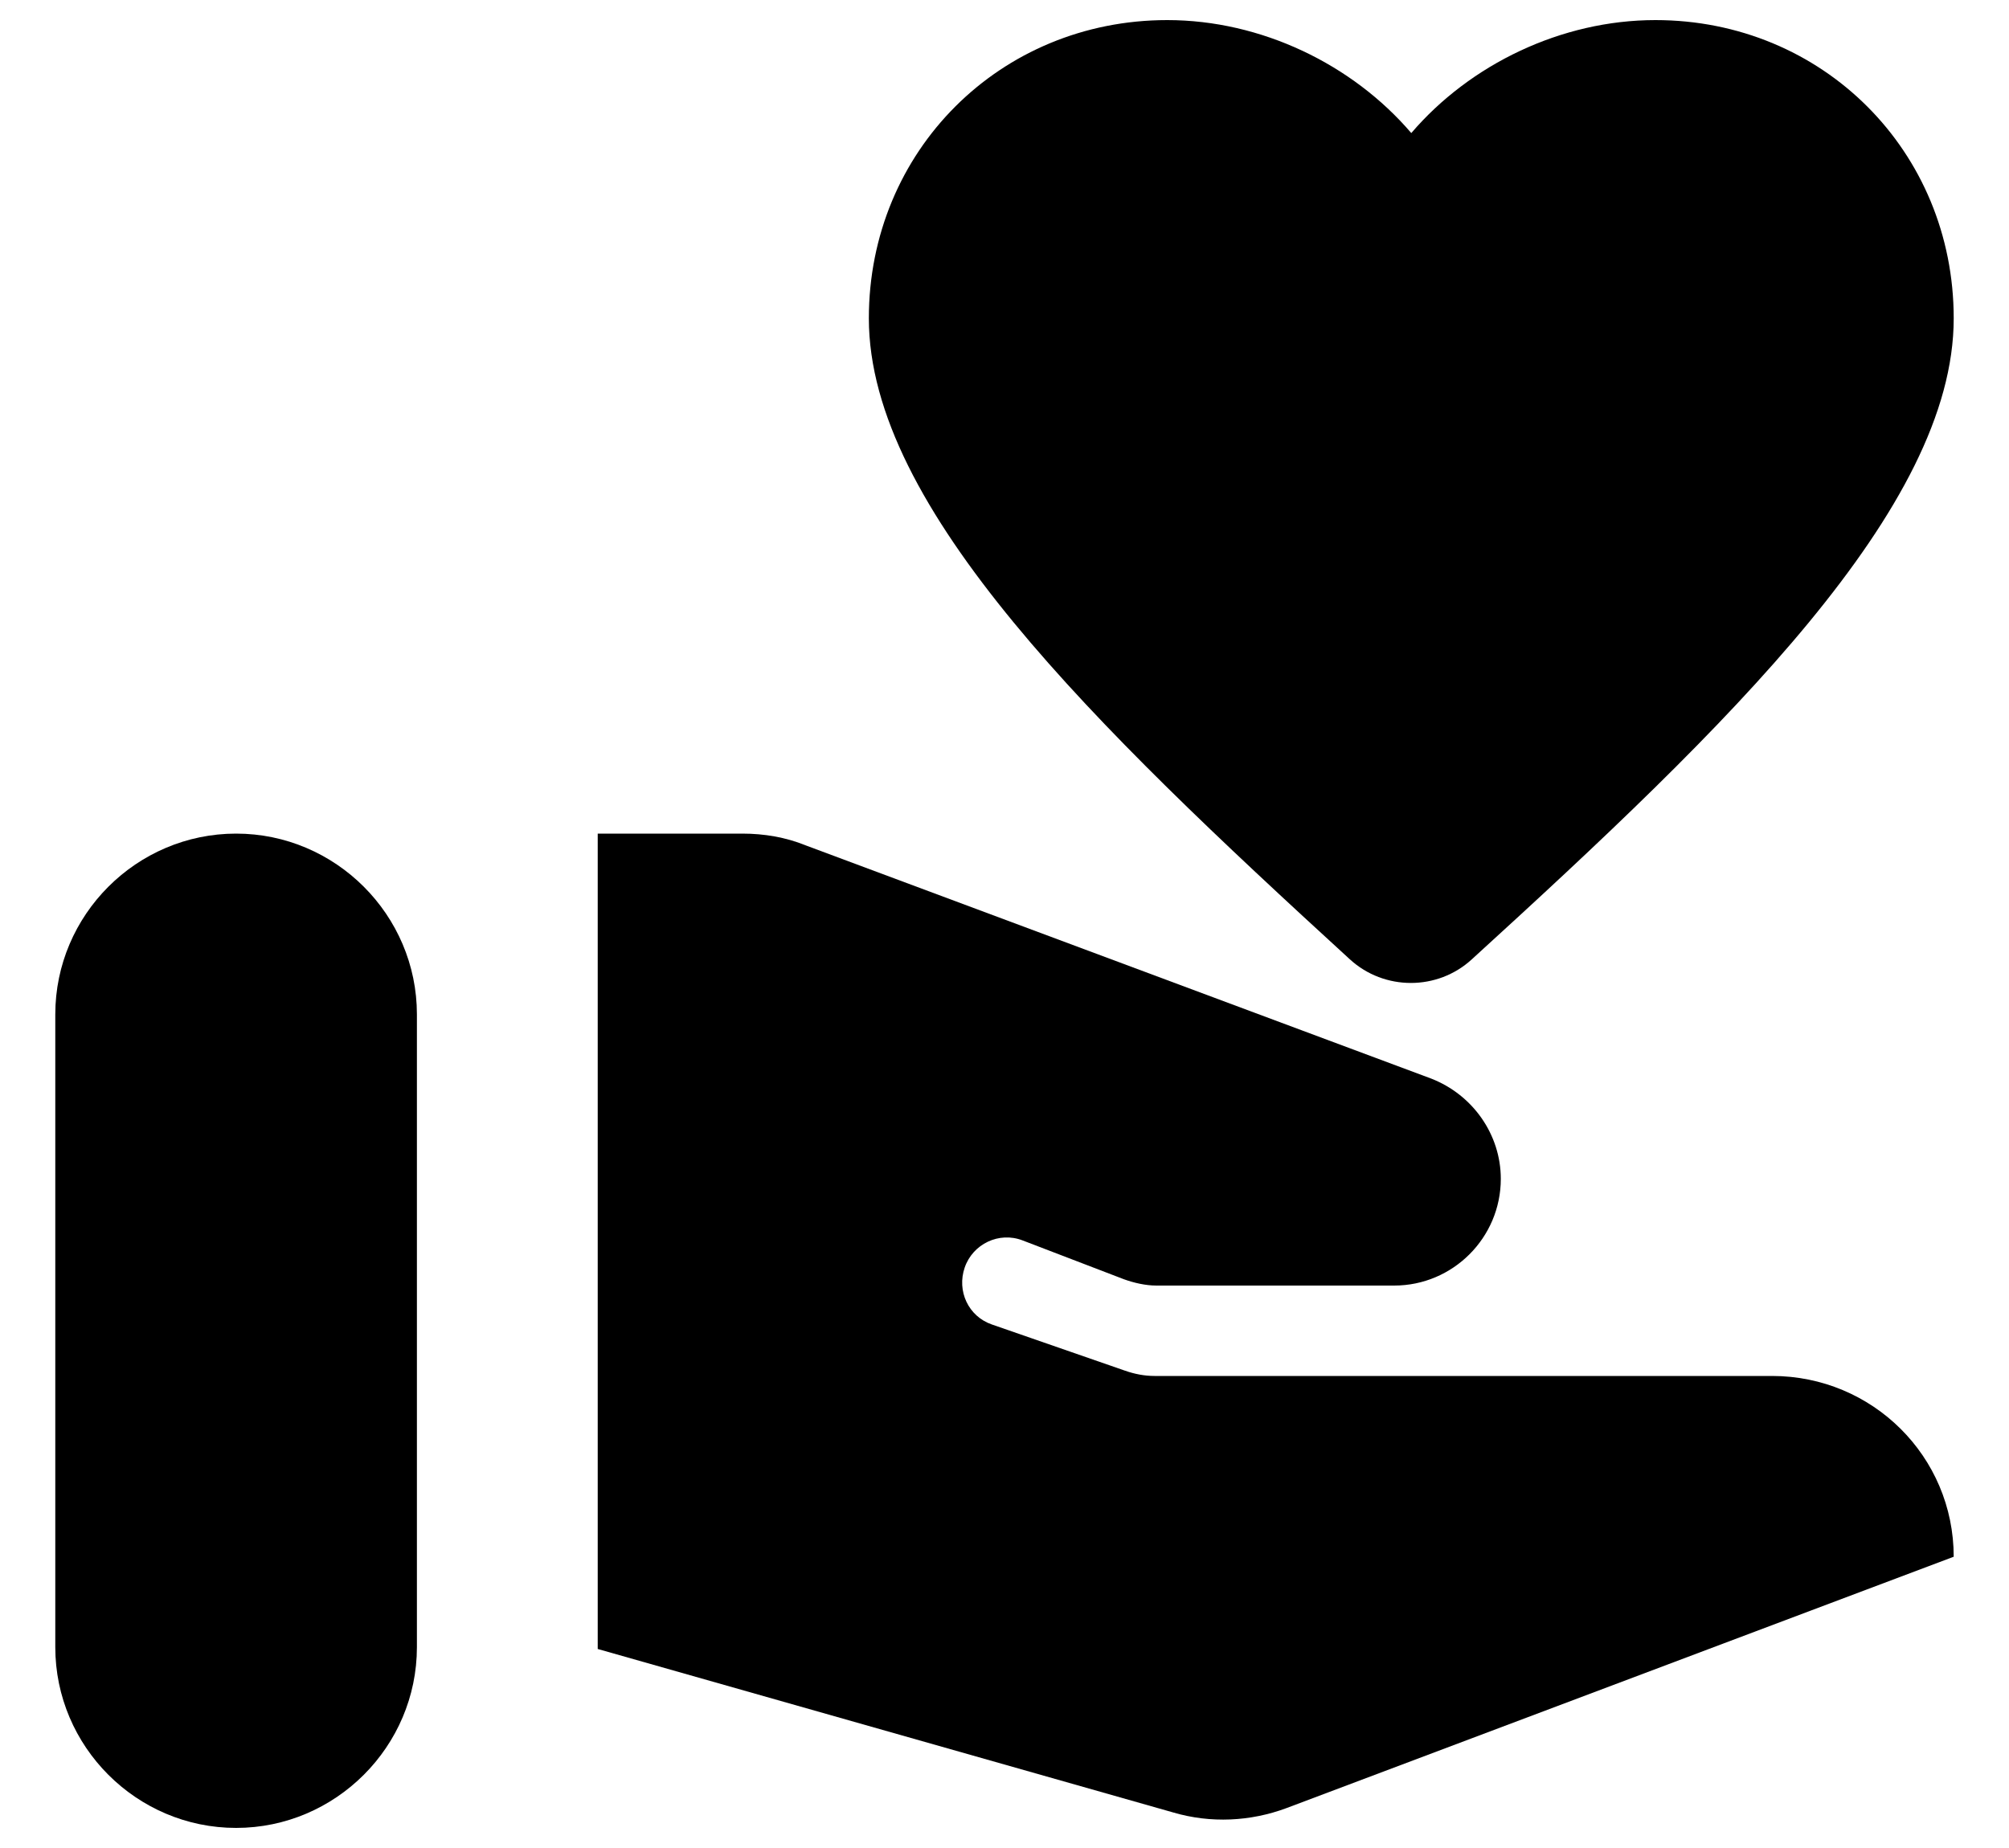
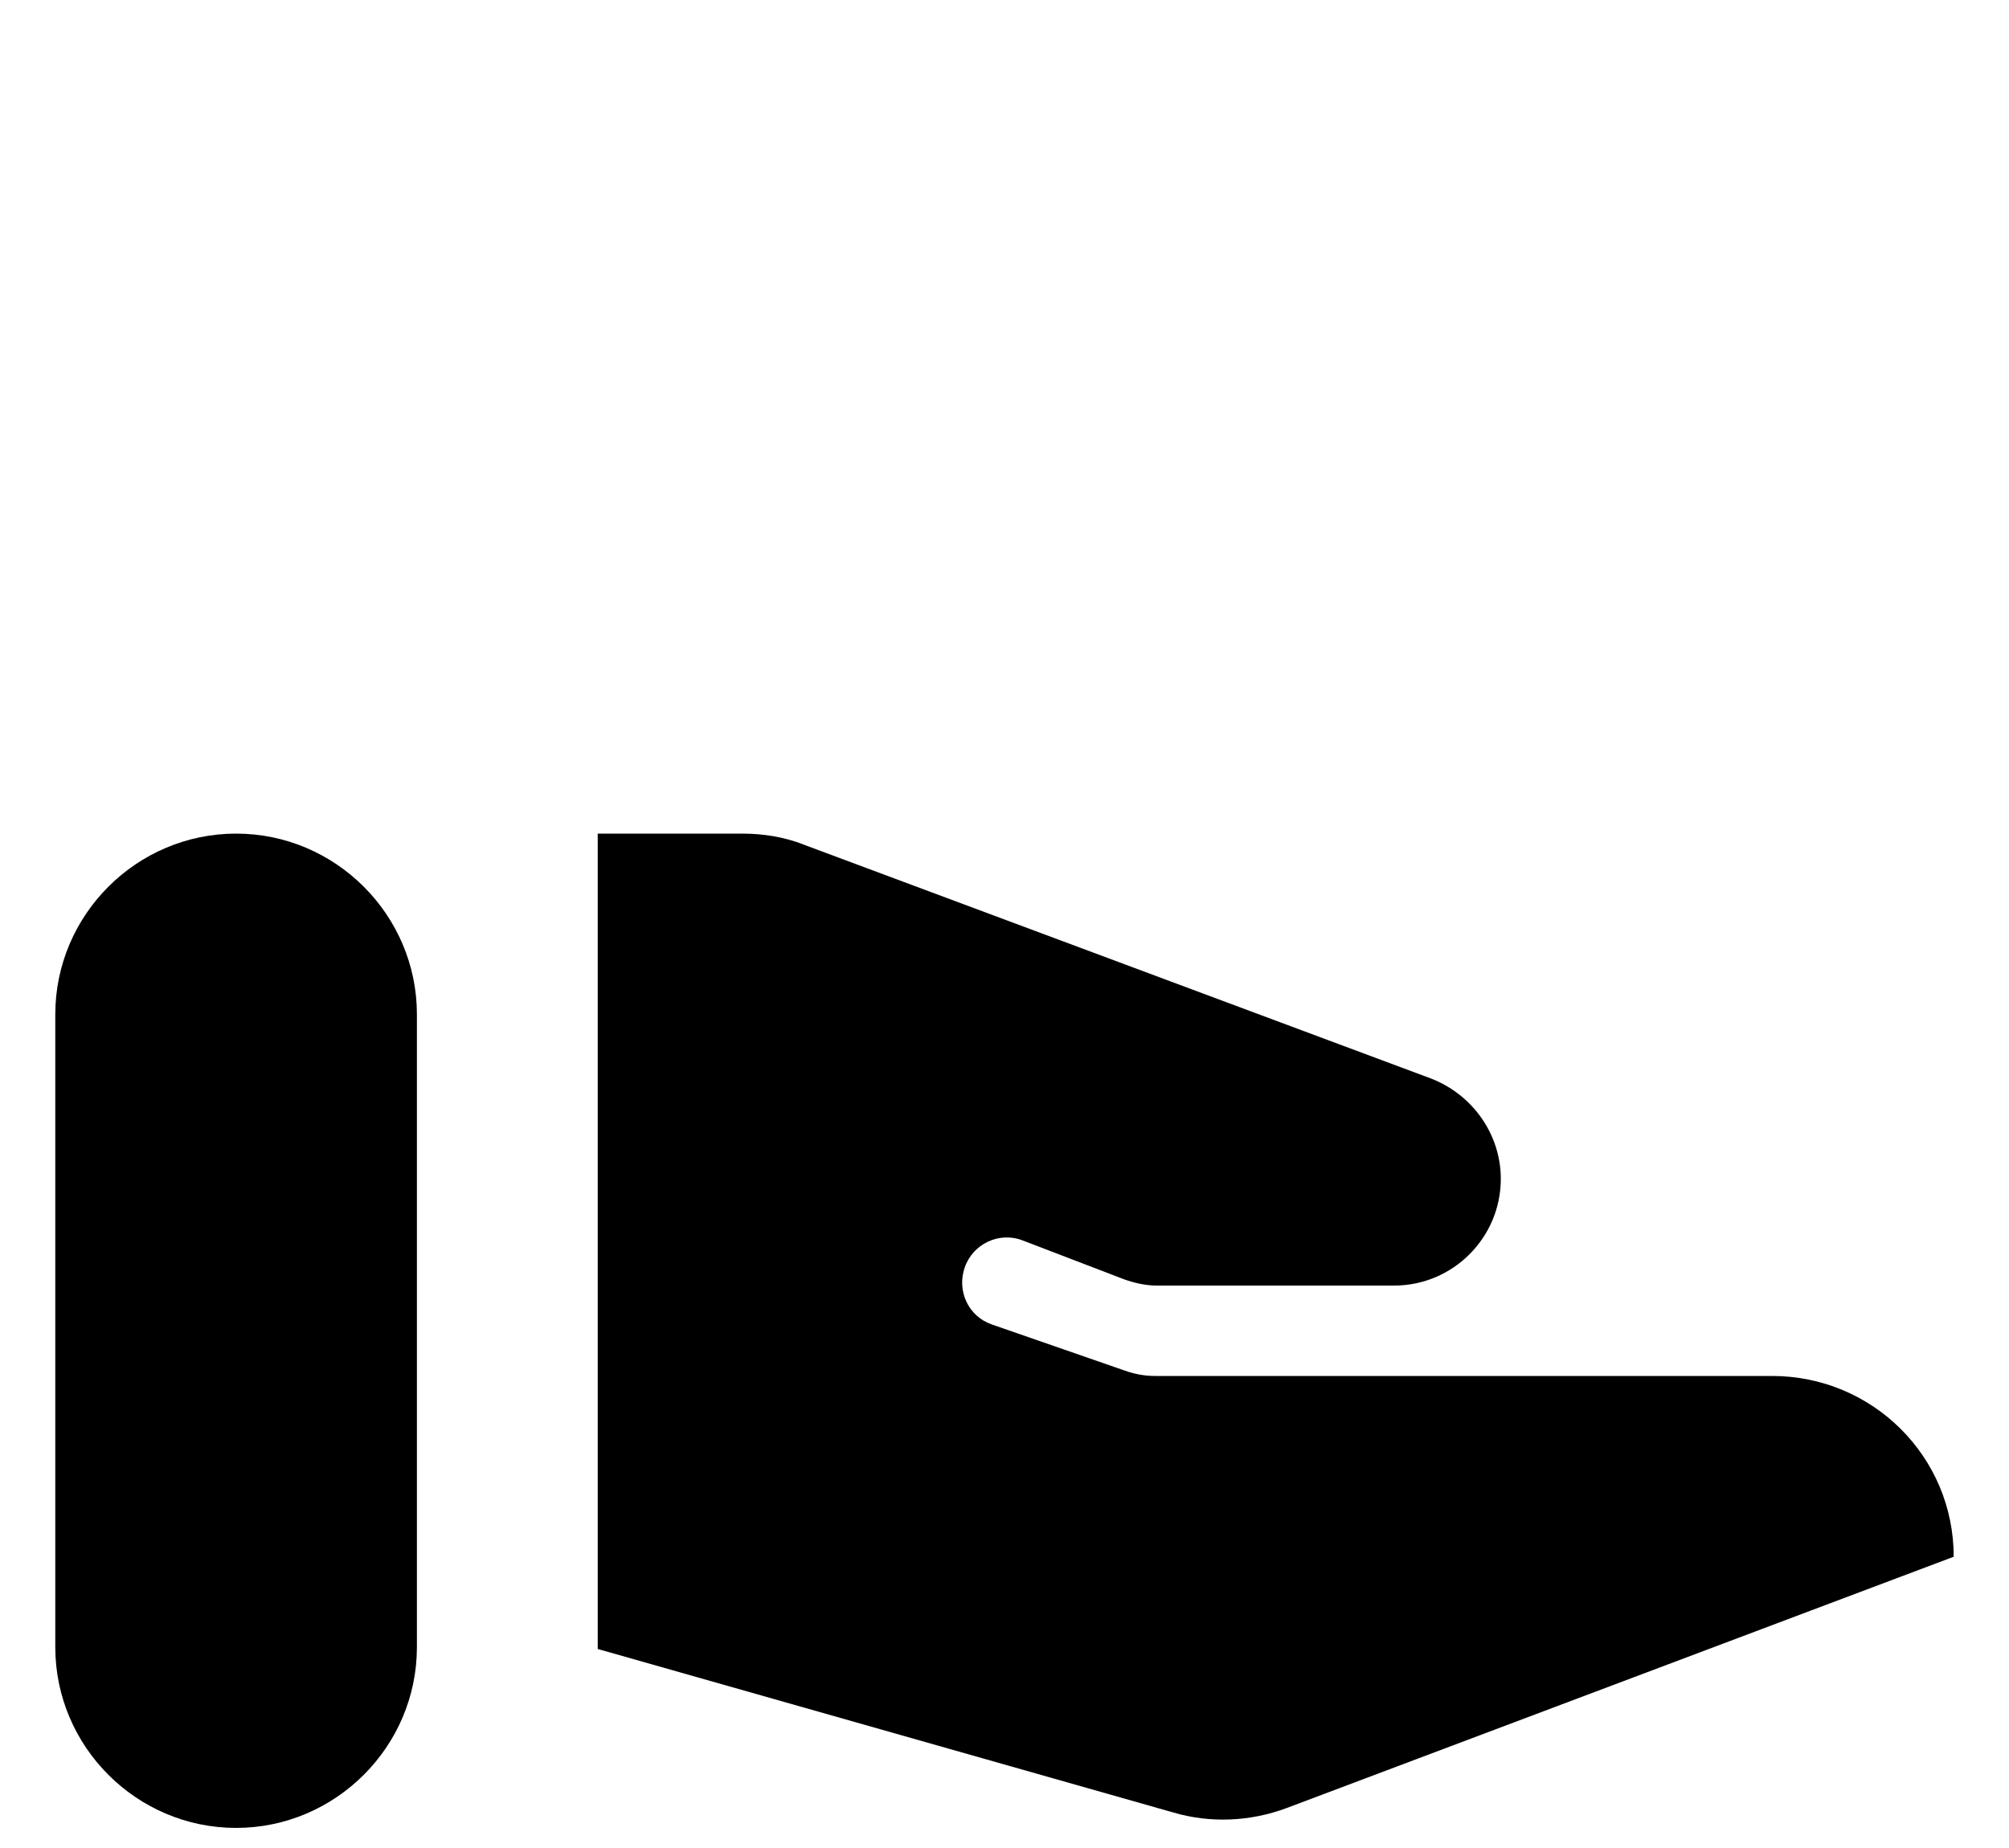
<svg xmlns="http://www.w3.org/2000/svg" width="25" height="23" viewBox="0 0 25 23" fill="none">
  <path d="M2.938 10.375C1.7 10.375 0.688 11.387 0.688 12.625V20.5C0.688 21.738 1.7 22.75 2.938 22.75C4.175 22.75 5.188 21.738 5.188 20.5V12.625C5.188 11.387 4.175 10.375 2.938 10.375Z" fill="black" />
-   <path d="M10.812 3.962C10.812 1.881 12.444 0.25 14.525 0.25C15.695 0.25 16.831 0.801 17.562 1.656C18.294 0.801 19.43 0.25 20.6 0.25C22.681 0.25 24.312 1.881 24.312 3.962C24.312 6.325 21.5 9.036 18.316 11.939C17.889 12.332 17.225 12.332 16.797 11.939C13.625 9.036 10.812 6.325 10.812 3.962Z" fill="black" />
  <path d="M22.051 17.125H14.367C14.244 17.125 14.12 17.102 13.996 17.058L12.342 16.484C12.05 16.383 11.904 16.067 12.005 15.775C12.106 15.482 12.432 15.325 12.725 15.438L13.985 15.921C14.109 15.966 14.255 16 14.39 16H17.349C18.08 16 18.676 15.404 18.676 14.672C18.676 14.121 18.328 13.626 17.81 13.424L10.025 10.521C9.777 10.42 9.508 10.375 9.238 10.375H7.438V20.523L14.604 22.559C15.065 22.694 15.56 22.671 16.01 22.503L24.312 19.375C24.312 18.126 23.3 17.125 22.051 17.125Z" fill="black" />
</svg>